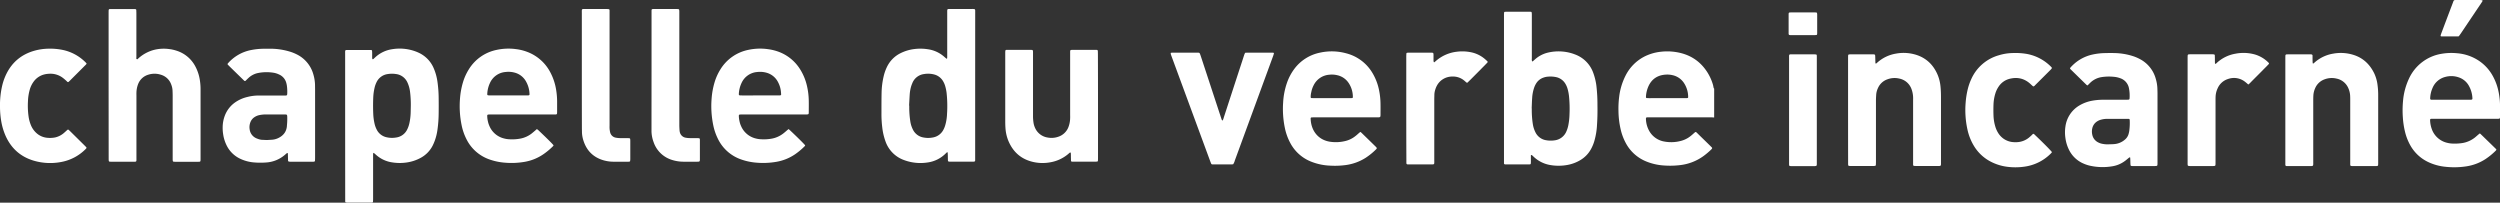
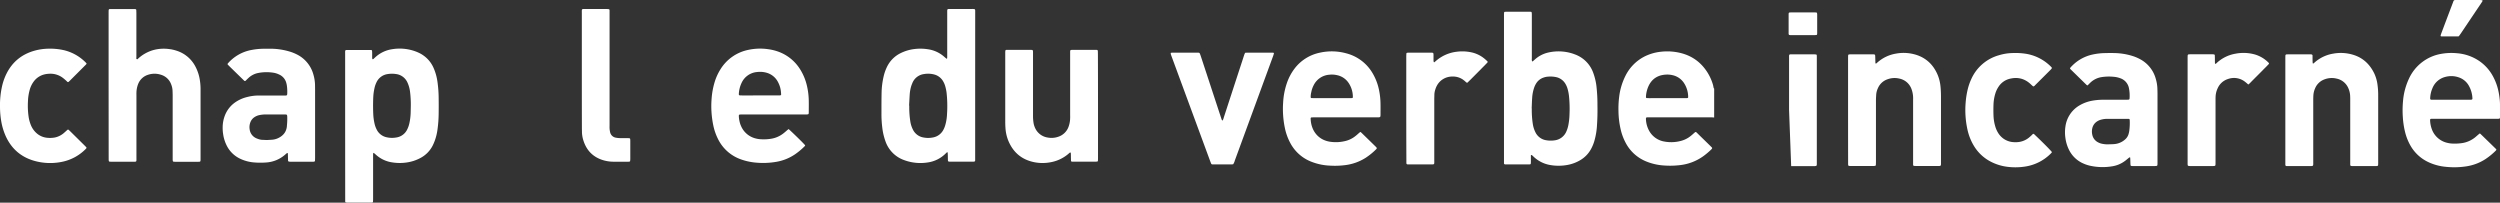
<svg xmlns="http://www.w3.org/2000/svg" id="e812748b-ae83-42e3-be15-5b76ea7667fb" data-name="Calque 1" viewBox="0 0 2378.33 192.79">
  <rect x="0" y="0" width="2378.33" height="192.79" fill="#333333" stroke="none" />
  <defs>
    <style>.ba25e8b0-d95d-4b31-8b71-bee35e8b8d12{fill:#fff;}</style>
  </defs>
  <title>chapelle-sticky-logo-light</title>
  <path class="ba25e8b0-d95d-4b31-8b71-bee35e8b8d12" d="M927.71,81.23v68.08c0,1.06,0,2.12,0,3.19s-.61,1.24-1.42,1.29l-.64,0h-22a4,4,0,0,1-1.25-.14,1,1,0,0,1-.58-.65c-.08-1.48-.08-3-.11-4.45,0-1.16-.08-2.32-.15-3.48,0-.08-.34-.23-.5-.2a1.06,1.06,0,0,0-.53.32c-.4.35-.77.73-1.15,1.1a29.86,29.86,0,0,1-16.83,8.26,44.66,44.66,0,0,1-21.93-2.06l-.89-.33a29,29,0,0,1-17.3-17.56,58.4,58.4,0,0,1-3.1-13.28,102.33,102.33,0,0,1-.77-13.33c0-6.68,0-13.36.13-20a74.94,74.94,0,0,1,1.9-15.13,42.35,42.35,0,0,1,3.11-9A28.14,28.14,0,0,1,856.6,50.65a40.44,40.44,0,0,1,13.32-4,45.63,45.63,0,0,1,12.68.19A29.53,29.53,0,0,1,898.26,54c.71.63,1.43,1.25,2.18,1.84.08.07.5-.06.52-.15a8.2,8.2,0,0,0,.16-1.57q0-6.36,0-12.73V11.53c0-3-.08-3,3-3h20.68a14.74,14.74,0,0,1,2.21.14c.24,0,.5.37.61.63a2.59,2.59,0,0,1,.12.93c0,1,0,1.91,0,2.87Zm-62.86,19.16H865c0,1,0,1.91,0,2.86a88.18,88.18,0,0,0,1.08,12.67,25.36,25.36,0,0,0,2.78,8.07,13.65,13.65,0,0,0,9.85,6.83,23.13,23.13,0,0,0,8.54,0,13.88,13.88,0,0,0,9.91-6.77,22.33,22.33,0,0,0,2.1-5,43.41,43.41,0,0,0,1.68-10.66,115,115,0,0,0-.45-20.32,40,40,0,0,0-1.4-6.52,19.47,19.47,0,0,0-1.94-4.35,13.75,13.75,0,0,0-8.41-6.34,23.08,23.08,0,0,0-9.78-.39,13.79,13.79,0,0,0-11.13,8.9,25.4,25.4,0,0,0-1,2.69,35.69,35.69,0,0,0-1.34,7.17C865.22,93,865.06,96.69,864.85,100.39Z" />
  <path class="ba25e8b0-d95d-4b31-8b71-bee35e8b8d12" d="M1044.57,100.69q0,24.51,0,49c0,1.06,0,2.12-.08,3.18a.9.9,0,0,1-.77.85c-.53,0-1.06.08-1.59.08q-10.5,0-21,0c-.42,0-.85,0-1.27,0a1,1,0,0,1-1-.94c0-1.06,0-2.12-.07-3.18,0-1.38,0-2.75-.09-4.13a.65.65,0,0,0-.37-.44.7.7,0,0,0-.58.1c-.5.39-1,.83-1.45,1.24a35.73,35.73,0,0,1-17.39,8,40.06,40.06,0,0,1-18-.87c-10.66-3-17.75-10-21.84-20.15a38.56,38.56,0,0,1-2.55-11.77c-.15-2.11-.2-4.24-.2-6.36q0-32.14,0-64.29c0-.85,0-1.7.08-2.55a1,1,0,0,1,1.07-1c.43,0,.85,0,1.27,0h21.65c2.24,0,2.32.11,2.35,2.31,0,.85,0,1.7,0,2.55q0,29,0,57.93a42,42,0,0,0,.45,6.34,18.34,18.34,0,0,0,1.41,4.88,15.61,15.61,0,0,0,12,9.35,19.46,19.46,0,0,0,10-.67,15.49,15.49,0,0,0,9.85-9.29,25.09,25.09,0,0,0,1.61-8.39c.06-1.27,0-2.54,0-3.82V52c0-1,0-1.91,0-2.87,0-1.34.34-1.66,1.72-1.66q8.26,0,16.55,0c2.33,0,4.67,0,7,0a1.06,1.06,0,0,1,1.08,1c0,1,.07,2.11.07,3.17Q1044.57,76.18,1044.57,100.69Z" />
  <path class="ba25e8b0-d95d-4b31-8b71-bee35e8b8d12" d="M328.35,120q0-34.23,0-68.45c0-4.38-.45-4,3.85-4q9.07,0,18.15,0c.85,0,1.69,0,2.54,0a1,1,0,0,1,1.08.93c0,.53.07,1.06.08,1.59,0,1.17,0,2.33,0,3.5,0,.64,0,1.28.05,1.91a1.25,1.25,0,0,0,.37.81c.25.2.58,0,.82-.21l1.63-1.51a30.09,30.09,0,0,1,16.4-7.79,43.68,43.68,0,0,1,21.63,2,36.19,36.19,0,0,1,3.52,1.46,28.39,28.39,0,0,1,13.95,14.25,49.22,49.22,0,0,1,3.72,13.11,115.36,115.36,0,0,1,1.18,15.86c.06,4.78.07,9.55,0,14.33a118.44,118.44,0,0,1-1.18,15.85,49.51,49.51,0,0,1-2.51,10.18,46.89,46.89,0,0,1-2,4.66A27.29,27.29,0,0,1,400.52,150a39.24,39.24,0,0,1-14.11,4.64,45.3,45.3,0,0,1-13-.11,29.33,29.33,0,0,1-15.66-7.21c-.71-.64-1.42-1.27-2.16-1.86-.07-.06-.47.12-.49.24a8.2,8.2,0,0,0-.16,1.57c0,3.07,0,6.15,0,9.23q0,16.4,0,32.79c0,.95-.06,1.9-.13,2.85,0,.17-.24.36-.41.46a1.61,1.61,0,0,1-.62.15c-.42,0-.85,0-1.27,0q-10.82,0-21.65,0a12,12,0,0,1-1.89-.16c-.17,0-.35-.24-.45-.41a1.43,1.43,0,0,1-.12-.62q0-1.59,0-3.18Zm62.45-18.47a99,99,0,0,0-.73-14.39A29.4,29.4,0,0,0,387.39,78a13.72,13.72,0,0,0-10.71-7.57,25.08,25.08,0,0,0-7.59,0,13.79,13.79,0,0,0-10.88,7.8,23.4,23.4,0,0,0-1.89,5.38,49.31,49.31,0,0,0-1.22,8.8c-.25,5.4-.24,10.8,0,16.2a49.19,49.19,0,0,0,1.25,9.11,23,23,0,0,0,2.22,5.93,13.54,13.54,0,0,0,8.75,6.82,22.89,22.89,0,0,0,9.46.36,13.68,13.68,0,0,0,10.77-8,24.64,24.64,0,0,0,1.86-5.4,52.5,52.5,0,0,0,1.24-9.43C390.75,105.63,390.76,103.19,390.8,101.51Z" />
  <path class="ba25e8b0-d95d-4b31-8b71-bee35e8b8d12" d="M103.32,81V13.23c0-1.17,0-2.33.05-3.5a1.14,1.14,0,0,1,1.25-1.13c.74,0,1.48,0,2.23,0h19.41c.85,0,1.69,0,2.54.09a.93.93,0,0,1,.86.77c0,1.06.09,2.12.09,3.18q0,19.73,0,39.46c0,.75,0,1.49,0,2.23s-.4,1.64.5,2c.63.23,1.07-.53,1.53-.93a35.83,35.83,0,0,1,14.7-7.93,38.19,38.19,0,0,1,14.2-.83,36.7,36.7,0,0,1,7.14,1.55A30.54,30.54,0,0,1,185.74,63a40.91,40.91,0,0,1,4.39,13.21,55.5,55.5,0,0,1,.67,9.19q0,32.46,0,64.93c0,.85,0,1.69-.06,2.54a1,1,0,0,1-1.06,1c-.53,0-1.06.05-1.59.05h-21c-.64,0-1.27-.05-1.91-.09a1,1,0,0,1-.81-.84c0-.32-.09-.63-.1-1,0-.95,0-1.91,0-2.86q0-29.13,0-58.24c0-1.7-.07-3.4-.15-5.09a17.31,17.31,0,0,0-1.18-5.26,14.83,14.83,0,0,0-10-9.48,19.57,19.57,0,0,0-12.2.11,14.83,14.83,0,0,0-9.25,8.6,23.84,23.84,0,0,0-1.69,8.37c-.05,1.06,0,2.12,0,3.19q0,29.12,0,58.24c0,4.83.53,4.28-4.19,4.3q-9.23,0-18.46,0c-.95,0-1.9,0-2.86-.08a1,1,0,0,1-.82-.84c0-.42-.09-.85-.09-1.27,0-.95,0-1.91,0-2.86Z" />
  <path class="ba25e8b0-d95d-4b31-8b71-bee35e8b8d12" d="M299.75,116.06q0,16.86,0,33.72c0,1.06-.05,2.12-.09,3.17a1,1,0,0,1-.82.83c-.21,0-.42.06-.63.06-.43,0-.85,0-1.28,0h-20c-.64,0-1.27,0-1.91-.06a1.11,1.11,0,0,1-1-1.05c0-1.16-.05-2.33-.08-3.49s0-2.12-.1-3.18a.67.67,0,0,0-.35-.47.69.69,0,0,0-.57.11c-.66.53-1.29,1.1-1.93,1.65a30.09,30.09,0,0,1-18,7.24,71.17,71.17,0,0,1-11.12-.05,37.47,37.47,0,0,1-14-3.83A27.18,27.18,0,0,1,216,139.11,35.48,35.48,0,0,1,212.34,128a39.64,39.64,0,0,1-.5-7.61,31.74,31.74,0,0,1,2-10.25,27.1,27.1,0,0,1,10-12.84,33.69,33.69,0,0,1,11.27-5,43.64,43.64,0,0,1,10.37-1.43c1.38,0,2.76,0,4.13,0h19.73c1,0,1.91,0,2.86,0a1.15,1.15,0,0,0,1-1.05c0-.21,0-.42.06-.63a43.09,43.09,0,0,0-.33-7.62,23.16,23.16,0,0,0-.69-3.1,12,12,0,0,0-6.76-7.6A18.7,18.7,0,0,0,261,69.34a41.57,41.57,0,0,0-14.88,0A18.75,18.75,0,0,0,237,73.61c-1.12,1-2.14,2-3.21,3.08-.57.55-1,.54-1.62-.06-.47-.43-.92-.89-1.37-1.33L218.73,63.53c-.68-.67-1.35-1.36-2-2a.84.84,0,0,1,0-1.15,39.23,39.23,0,0,1,21.87-12.72,64.5,64.5,0,0,1,12-1.28c2.86,0,5.73-.07,8.59,0a64.9,64.9,0,0,1,15.66,2.46,41.56,41.56,0,0,1,7.67,3,30.14,30.14,0,0,1,15.72,19.43,38.38,38.38,0,0,1,1.46,9.41c0,1.48.05,3,.05,4.45Q299.76,100.63,299.75,116.06Zm-46.07,17.16c2-.11,3.56-.18,5.14-.3a16.16,16.16,0,0,0,5.52-1.4c5-2.26,8.14-6,8.61-11.6,0-.11,0-.21,0-.32a64.24,64.24,0,0,0,.3-8.88,4.25,4.25,0,0,0-.23-1.23.69.69,0,0,0-.43-.42,5.31,5.31,0,0,0-1.25-.18c-6.46,0-12.92,0-19.38,0a29.58,29.58,0,0,0-5,.57,13,13,0,0,0-4.69,1.88,10,10,0,0,0-4,4.79,12.87,12.87,0,0,0-.78,6.86,10.7,10.7,0,0,0,7.22,8.89A14.89,14.89,0,0,0,249,133C250.68,133.07,252.37,133.15,253.68,133.22Z" />
  <path class="ba25e8b0-d95d-4b31-8b71-bee35e8b8d12" d="M750.19,122.78c.47.4.9.71,1.27,1.07,7.19,6.77,12.64,12.18,14.47,14.31.1.48-.24.77-.52,1.05a65.05,65.05,0,0,1-9,7.54A45.08,45.08,0,0,1,738.23,154a73.63,73.63,0,0,1-18.7.74,57,57,0,0,1-15.16-3.31,38.46,38.46,0,0,1-21.26-19.1,51.88,51.88,0,0,1-4.56-13.18A90,90,0,0,1,677,93.54a72.51,72.51,0,0,1,2.73-15,50.08,50.08,0,0,1,5.74-12.72,40.58,40.58,0,0,1,26.1-18.31,53.31,53.31,0,0,1,19-.74,46.79,46.79,0,0,1,9.57,2.27,40.63,40.63,0,0,1,20.46,16,50.75,50.75,0,0,1,7,16.28,67.06,67.06,0,0,1,1.8,14.17c.1,3.82,0,7.64,0,11.46,0,.32,0,.63-.06.95a1,1,0,0,1-.77.88c-.32,0-.63.1-1,.11H706.85c-1.06,0-2.11,0-3.17.09-.32,0-.78.55-.8.88a23.51,23.51,0,0,0,.62,5.36,20.82,20.82,0,0,0,1.43,4.54,20.37,20.37,0,0,0,13.69,11.88,24,24,0,0,0,5.33.84,42.69,42.69,0,0,0,10.76-.69A25.23,25.23,0,0,0,745,127.1c1.27-.95,2.44-2,3.66-3.07Zm-27.3-32h16.87c.84,0,1.69,0,2.54-.06.35,0,.85-.51.83-.84-.07-1-.14-1.9-.23-2.84a23.76,23.76,0,0,0-2.52-8.49A17.54,17.54,0,0,0,729,69.12a22.6,22.6,0,0,0-8.51-.62,17.8,17.8,0,0,0-15,10.38,27.34,27.34,0,0,0-2.62,10.75,1,1,0,0,0,.89,1.1c.85,0,1.7.07,2.54.07Z" />
-   <path class="ba25e8b0-d95d-4b31-8b71-bee35e8b8d12" d="M510.8,122.78c.47.39.89.7,1.27,1,7.42,7,13.29,12.82,14.46,14.32.05.06,0,.18.06.32a7.47,7.47,0,0,1-.56.73,64.59,64.59,0,0,1-9.28,7.71A44.86,44.86,0,0,1,498.87,154a72.75,72.75,0,0,1-18.7.75,57,57,0,0,1-15.17-3.3,38.48,38.48,0,0,1-21.4-19.37,51.43,51.43,0,0,1-4.43-12.9,90,90,0,0,1-1.56-25.32,72.78,72.78,0,0,1,2.75-15.3,50.4,50.4,0,0,1,5.73-12.72,40.54,40.54,0,0,1,26.09-18.32,53.31,53.31,0,0,1,19-.75A45.47,45.47,0,0,1,504,50.36a41,41,0,0,1,19.68,18.73,53,53,0,0,1,5.21,15.29A71.44,71.44,0,0,1,530,98c0,2.65,0,5.3,0,8,0,.63,0,1.27-.07,1.9a1.11,1.11,0,0,1-1.05,1c-.43,0-.85,0-1.27,0H467.49c-1.06,0-2.11,0-3.17.09a1.1,1.1,0,0,0-.81.87,23,23,0,0,0,.6,5.36,22,22,0,0,0,1.57,4.83,20.25,20.25,0,0,0,13.54,11.59,23.43,23.43,0,0,0,5.33.85,42.72,42.72,0,0,0,10.76-.69,25.22,25.22,0,0,0,10.33-4.68c1.27-1,2.44-2,3.66-3.06C509.77,123.64,510.25,123.24,510.8,122.78Zm-27.24-32h16.87c.85,0,1.69,0,2.54-.08a1,1,0,0,0,.8-.86,26,26,0,0,0-3.9-13.26,17.35,17.35,0,0,0-10-7.41,22.44,22.44,0,0,0-8.82-.69,17.79,17.79,0,0,0-14.92,10.42,27.21,27.21,0,0,0-2.59,10.75,1,1,0,0,0,.94,1.07c.95,0,1.9.06,2.86.06Z" />
  <path class="ba25e8b0-d95d-4b31-8b71-bee35e8b8d12" d="M82.45,60.66c-.5.55-.85,1-1.22,1.32L66.38,76.83c-.37.37-.77.73-1.16,1.08a.88.88,0,0,1-1.15-.08c-.47-.43-.9-.9-1.38-1.32-1-.9-2.08-1.82-3.18-2.64a19.59,19.59,0,0,0-13.2-3.68,22.53,22.53,0,0,0-4.39.68,17.8,17.8,0,0,0-10.18,7.18,23.17,23.17,0,0,0-3.31,6.84A46,46,0,0,0,26.6,96.48a73.33,73.33,0,0,0,.54,14,33.91,33.91,0,0,0,2.51,9.17,20.49,20.49,0,0,0,4.53,6.48,17.61,17.61,0,0,0,11.42,5,25.15,25.15,0,0,0,6.65-.34,19.1,19.1,0,0,0,8.21-4c1.23-1,2.38-2.12,3.56-3.18a1,1,0,0,1,1.42,0l1.16,1.1q7.25,7.16,14.48,14.31c.38.37.72.77,1.07,1.17a.72.72,0,0,1,0,.87c-.21.24-.41.49-.64.71a43.66,43.66,0,0,1-23.23,12.32,55.35,55.35,0,0,1-26.42-1.31c-12.29-3.72-21-11.49-26.37-23.16A59,59,0,0,1,1.12,115,82.32,82.32,0,0,1,0,101.71,81.8,81.8,0,0,1,2.3,80.58a53.25,53.25,0,0,1,4-10.72c5.57-11,14.39-18.14,26.22-21.55a52.6,52.6,0,0,1,14.12-2,59,59,0,0,1,13.58,1.3A42.91,42.91,0,0,1,81.78,59.7,9,9,0,0,1,82.45,60.66Z" />
  <path class="ba25e8b0-d95d-4b31-8b71-bee35e8b8d12" d="M553.51,68.56q0-27.84,0-55.67c0-4.82-.53-4.3,4.17-4.32q9.54,0,19.08,0c.85,0,1.69.08,2.53.17a.73.73,0,0,1,.45.41,2.62,2.62,0,0,1,.16.92c0,1.17,0,2.34,0,3.5v105c0,1.17-.06,2.34,0,3.5a21.68,21.68,0,0,0,.54,3.77A6.68,6.68,0,0,0,586,131a24.46,24.46,0,0,0,4.11.4c2.22.07,4.45,0,6.67,0,.64,0,1.27.05,1.91.1a1,1,0,0,1,.85.79c0,.53.08,1.06.08,1.59q0,8.75,0,17.49a12,12,0,0,1-.18,1.89.68.68,0,0,1-.43.43,5.36,5.36,0,0,1-1.26.15c-4.77,0-9.54,0-14.31,0a34.44,34.44,0,0,1-9.41-1.38c-9.57-2.82-15.86-9.06-18.93-18.52a28.37,28.37,0,0,1-1.46-8.12c0-1.48-.07-3-.07-4.45Q553.51,95,553.51,68.56Z" />
-   <path class="ba25e8b0-d95d-4b31-8b71-bee35e8b8d12" d="M619.83,68.29V13.54c0-1,0-1.91,0-2.87,0-2,.14-2.08,2.24-2.09,5.2,0,10.4,0,15.6,0h5.73c.63,0,1.27,0,1.9.09a1,1,0,0,1,.85.78c.05.53.11,1.06.11,1.59,0,1.69,0,3.39,0,5.09q0,51.57,0,103.14c0,1.58.12,3.17.21,4.76a8.29,8.29,0,0,0,.25,1.57,6.87,6.87,0,0,0,5.62,5.41,24.45,24.45,0,0,0,4.11.38c2.22.07,4.45,0,6.68,0,.64,0,1.27.08,1.9.12a.77.77,0,0,1,.67.59,4.43,4.43,0,0,1,.13,1.26q0,9.24,0,18.47a4,4,0,0,1-.15,1.25,1.14,1.14,0,0,1-.61.63,4.06,4.06,0,0,1-1.26.12c-4.67,0-9.34.06-14,0a35.91,35.91,0,0,1-10.33-1.64,26.65,26.65,0,0,1-17.69-17,31,31,0,0,1-2-10.27c0-1.38,0-2.76,0-4.13Z" />
  <path class="ba25e8b0-d95d-4b31-8b71-bee35e8b8d12" d="M1630.73,111.75c-1.06,0-2.11-.14-3.17-.14q-28.95,0-57.91,0c-.84,0-1.69,0-2.54,0s-1.32.42-1.28,1.4a24.76,24.76,0,0,0,3.28,11.82,20.32,20.32,0,0,0,13.89,9.76,35.49,35.49,0,0,0,15.45-.39,24.51,24.51,0,0,0,9.93-4.81c1.42-1.11,2.73-2.35,4.09-3.53a1,1,0,0,1,1.42.08c.54.51,1.06,1,1.59,1.55l11.16,10.89q.91.89,1.8,1.8c.54.55.5,1-.1,1.63l-.44.46a68.91,68.91,0,0,1-7.28,6.16,46.89,46.89,0,0,1-21.95,8.61,79.32,79.32,0,0,1-14.93.44,53.61,53.61,0,0,1-17-3.64,38.34,38.34,0,0,1-20.21-18,51.64,51.64,0,0,1-4.88-13.4,81.64,81.64,0,0,1-1.94-16.71,88.92,88.92,0,0,1,.66-13.65,60.33,60.33,0,0,1,6.29-20.56,41.19,41.19,0,0,1,16.87-17.27,45,45,0,0,1,16.3-5,52.77,52.77,0,0,1,13.64.14c12.86,1.8,23.17,7.78,30.38,18.75a46.09,46.09,0,0,1,5.8,12.68c.26.91.36,1.87.59,2.79a2.7,2.7,0,0,0,.51.75Zm-44.84-18.38h16.85c.85,0,1.69,0,2.54-.08a.85.85,0,0,0,.73-.87,24.31,24.31,0,0,0-3.7-13,17.48,17.48,0,0,0-11.09-7.89,21.84,21.84,0,0,0-6.63-.54c-7.64.5-13.2,4.1-16.4,11.15a27.94,27.94,0,0,0-2.32,9.51c0,.32,0,.64,0,1a.9.9,0,0,0,.61.64c.85,0,1.69.1,2.54.1Z" />
  <path class="ba25e8b0-d95d-4b31-8b71-bee35e8b8d12" d="M1456.4,147.49c-.07,2.22,0,4.33,0,6.45a14.89,14.89,0,0,1-.15,1.89.69.69,0,0,1-.43.44,2.93,2.93,0,0,1-.94.13h-22.59a3,3,0,0,1-.94-.13.92.92,0,0,1-.45-.42,1.45,1.45,0,0,1-.11-.62c0-1.06,0-2.13,0-3.19q0-68.23,0-136.49c0-1.17,0-2.33.08-3.5a.9.9,0,0,1,.8-.82c.52,0,1.05-.07,1.58-.07h21.64c.52,0,1,0,1.58.08a.7.7,0,0,1,.65.59,10.88,10.88,0,0,1,.16,1.89c0,2.44,0,4.88,0,7.32q0,17.34,0,34.68a5.05,5.05,0,0,0,.24,2.5.65.65,0,0,0,.52.22c.74-.6,1.45-1.24,2.16-1.87a28.2,28.2,0,0,1,11.93-6.41,44,44,0,0,1,24.76,1.07l1.48.56a29,29,0,0,1,17.34,17.52,56.35,56.35,0,0,1,3,12.33,155.14,155.14,0,0,1,1,18.41c.11,6.26,0,12.51-.42,18.76a67,67,0,0,1-2.54,15.34,37.87,37.87,0,0,1-3.15,7.63,27.55,27.55,0,0,1-10.28,10.6,36.8,36.8,0,0,1-11.84,4.47,46.48,46.48,0,0,1-16.13.24,30.26,30.26,0,0,1-16.09-7.74c-.62-.57-1.21-1.19-1.86-1.73C1457.18,147.47,1456.81,147.54,1456.4,147.49Zm.74-44.34h.09c0,.53,0,1.06,0,1.59a87,87,0,0,0,1,13.3,26.22,26.22,0,0,0,2.78,8.4,13.68,13.68,0,0,0,10.06,7,24.45,24.45,0,0,0,7.59.11,14,14,0,0,0,11.58-8.74,27,27,0,0,0,1.71-5.44,59.78,59.78,0,0,0,1.16-10.41,118.24,118.24,0,0,0-.46-17.45,41.65,41.65,0,0,0-1.32-6.85,19.58,19.58,0,0,0-2.28-5.22,13.58,13.58,0,0,0-8-5.92,25.8,25.8,0,0,0-7.88-.64,16,16,0,0,0-4.66.9,13.13,13.13,0,0,0-6.93,5.31,19.78,19.78,0,0,0-2.18,4.57,36.83,36.83,0,0,0-1.79,9.34C1457.35,96.37,1457.29,99.77,1457.14,103.15Z" />
  <path class="ba25e8b0-d95d-4b31-8b71-bee35e8b8d12" d="M1294.24,125.48a12.93,12.93,0,0,1,1,.85q6.85,6.66,13.67,13.34a5.79,5.79,0,0,1,.81,1,.74.74,0,0,1,0,.6,3,3,0,0,1-.57.75,61.84,61.84,0,0,1-10.11,8.21,47,47,0,0,1-19,6.82,77.6,77.6,0,0,1-14.61.53,54.1,54.1,0,0,1-18-3.77,38.33,38.33,0,0,1-20-17.88,52.8,52.8,0,0,1-5-13.72,89,89,0,0,1-1.74-24.68,68.19,68.19,0,0,1,3.63-18.68,49.08,49.08,0,0,1,6.93-13.19,40.48,40.48,0,0,1,24.42-15.55,51.76,51.76,0,0,1,24.89.58A40.66,40.66,0,0,1,1305.4,69a51.38,51.38,0,0,1,6.35,15.88,68.65,68.65,0,0,1,1.58,14.2c.07,3.4,0,6.8,0,10.19a5.86,5.86,0,0,1-.17,1.57,1,1,0,0,1-.62.62,3.73,3.73,0,0,1-1.25.15c-1.59,0-3.18,0-4.77,0h-55.71c-1.06,0-2.12.06-3.18.11a.86.86,0,0,0-.76.86c.15,11.07,6.6,20.23,18,22.19a37.6,37.6,0,0,0,14.53-.51,24.51,24.51,0,0,0,10-4.77c1.34-1,2.58-2.21,3.87-3.31A11.26,11.26,0,0,1,1294.24,125.48Zm-27.4-32.11h16.53c1,0,1.91,0,2.86-.07a.84.84,0,0,0,.79-.82,23.93,23.93,0,0,0-4.17-13.77,17.42,17.42,0,0,0-10.54-7.13,21.9,21.9,0,0,0-7.89-.48A18,18,0,0,0,1249.78,81a23.28,23.28,0,0,0-2.29,6.58,18.87,18.87,0,0,0-.59,5c0,.23.35.67.56.69.85,0,1.69.11,2.54.11Z" />
  <path class="ba25e8b0-d95d-4b31-8b71-bee35e8b8d12" d="M1163.05,114.75a9.51,9.51,0,0,0,1.09-2.69q9.16-28.12,18.35-56.23c.46-1.41.9-2.83,1.39-4.23a10.62,10.62,0,0,1,.74-1.41c.8,0,1.53-.1,2.27-.1q11.46,0,22.92,0c.53,0,1,0,1.58.07.25,0,.6.44.54.67-.21.71-.39,1.43-.64,2.12q-5.36,14.64-10.72,29.27-12.91,35.23-25.83,70.46a12.1,12.1,0,0,1-1.56,3.55,8.35,8.35,0,0,1-1.19.16q-9.06,0-18.14,0c-.21,0-.42,0-.63,0a1.16,1.16,0,0,1-1-.74c-.33-.77-.64-1.56-.94-2.36q-18.36-49.83-36.73-99.67c-.29-.79-.58-1.59-.8-2.41a2.89,2.89,0,0,1,.12-1c.56,0,1.09-.12,1.61-.12h23.87a4.77,4.77,0,0,1,1.26.1,1.2,1.2,0,0,1,.73.54,19.82,19.82,0,0,1,.91,2.36q3.54,10.72,7.06,21.45,6.11,18.58,12.22,37.16c.26.81.52,1.62.85,2.4C1162.52,114.35,1162.83,114.52,1163.05,114.75Z" />
  <path class="ba25e8b0-d95d-4b31-8b71-bee35e8b8d12" d="M1337.83,103.14q0-24.51,0-49c0-1.06.05-2.12.1-3.18a1,1,0,0,1,.84-.8c.53,0,1.06-.07,1.58-.07q10.52,0,21,0c.52,0,1.05.06,1.58.11a.74.74,0,0,1,.66.58,7,7,0,0,1,.16,1.58c0,1.8,0,3.6,0,5.41A5.37,5.37,0,0,0,1364,59c0,.12.42.29.5.23a14.52,14.52,0,0,0,1.23-1,36.59,36.59,0,0,1,20-9,41.39,41.39,0,0,1,12.67.29,29.22,29.22,0,0,1,14.48,6.85c.72.62,1.42,1.28,2.11,1.93a.83.83,0,0,1,.08,1.14c-.58.62-1.16,1.24-1.76,1.84q-7,7.13-14.11,14.24c-1,1-2,1.94-2.94,2.9a.89.89,0,0,1-1.16.09c-.57-.48-1.12-1-1.68-1.46a16.62,16.62,0,0,0-11.67-4.24,17.27,17.27,0,0,0-6.21,1.11c-5.31,2.13-8.55,6.1-10.17,11.47a17,17,0,0,0-.81,4.69c0,1.49-.09,3-.09,4.45q0,28.8,0,57.6c0,4.84.52,4.23-4.22,4.26-6.15,0-12.3,0-18.45,0-.85,0-1.7,0-2.55,0s-1.29-.37-1.31-1.37,0-1.91,0-2.87Q1337.82,127.65,1337.83,103.14Z" />
  <path class="ba25e8b0-d95d-4b31-8b71-bee35e8b8d12" d="M1985.89,81.28a4,4,0,0,1-.88-.49q-7.62-7.44-15.23-14.91a2.36,2.36,0,0,1-.38-.5.65.65,0,0,1,.08-.85,38.93,38.93,0,0,1,21.2-12.64,60.26,60.26,0,0,1,11-1.36c3.81-.1,7.63-.14,11.45,0a62.06,62.06,0,0,1,15,2.54,40.27,40.27,0,0,1,7.91,3.29,30.1,30.1,0,0,1,14.92,19,36.27,36.27,0,0,1,1.43,8.77c.05,1.7.12,3.4.12,5.09q0,32.46,0,64.9c0,1,0,1.91-.07,2.87a1.22,1.22,0,0,1-.81.88c-.52,0-1.05.09-1.58.09h-21a6.41,6.41,0,0,1-1.58-.13.94.94,0,0,1-.61-.63c-.12-1-.14-2.1-.18-3.16,0-1.37-.08-2.75-.15-4.12,0-.09-.37-.26-.51-.22a2.61,2.61,0,0,0-.81.46c-1.32,1.07-2.59,2.21-4,3.2a27.14,27.14,0,0,1-12,4.88,55.41,55.41,0,0,1-21.16-.64,33.77,33.77,0,0,1-5.73-1.9,27.39,27.39,0,0,1-14.18-13.52,35.66,35.66,0,0,1-3.25-10.92,37.09,37.09,0,0,1,0-10.78,27.51,27.51,0,0,1,13.14-20.06,36.66,36.66,0,0,1,12.45-4.63,57.93,57.93,0,0,1,11.08-.88c6.89,0,13.78,0,20.68,0,.95,0,1.9-.07,2.85-.13a1,1,0,0,0,.81-.86,35.77,35.77,0,0,0-.59-10.12,12.41,12.41,0,0,0-8.23-9.37,22.9,22.9,0,0,0-6.19-1.37,46.09,46.09,0,0,0-11.73.32,19.91,19.91,0,0,0-10.17,4.9c-.78.71-1.51,1.49-2.27,2.22C1986.56,80.77,1986.22,81,1985.89,81.28Zm20.69,56c1.48-.06,3-.05,4.45-.18a17.58,17.58,0,0,0,10.89-4.65,10.76,10.76,0,0,0,3-4.77,25.14,25.14,0,0,0,.71-3.09,55.51,55.51,0,0,0,.45-10.15c0-.1,0-.21,0-.31a1.07,1.07,0,0,0-1-1.07c-.31,0-.63,0-.95,0-6.57,0-13.14,0-19.71,0a22.82,22.82,0,0,0-5.34.72,13.11,13.11,0,0,0-3.8,1.57,10.37,10.37,0,0,0-4.84,6.78,13.71,13.71,0,0,0,0,6,10.42,10.42,0,0,0,5,7,15.48,15.48,0,0,0,3.51,1.46A26.74,26.74,0,0,0,2006.58,137.3Z" />
  <path class="ba25e8b0-d95d-4b31-8b71-bee35e8b8d12" d="M2200.65,60.49c.32-.25.66-.5,1-.78a35.27,35.27,0,0,1,18.11-8.7,40.23,40.23,0,0,1,20.69,1.72c8.41,3.07,14.27,9,18.16,16.91a36.1,36.1,0,0,1,3.19,11,70.27,70.27,0,0,1,.65,9.52q0,32.15,0,64.31c0,.84,0,1.69-.07,2.54a1,1,0,0,1-.78.88,10.7,10.7,0,0,1-1.27.12H2238a7.52,7.52,0,0,1-1.56-.22.87.87,0,0,1-.44-.41,1.45,1.45,0,0,1-.15-.62c0-1.06,0-2.12,0-3.18V95.59c0-1.48,0-3-.08-4.45a20,20,0,0,0-1.66-7.09,15.54,15.54,0,0,0-11.35-9.3,19.34,19.34,0,0,0-11.27.71,15.29,15.29,0,0,0-9,8.45,19.51,19.51,0,0,0-1.7,6.75c-.11,1.8-.13,3.61-.13,5.41q0,27.86,0,55.71V154c0,4.18.39,4-3.95,4h-18.78c-.85,0-1.7,0-2.55,0a1.18,1.18,0,0,1-1.26-1.14c0-.74,0-1.48,0-2.23v-7.32q0-45.53,0-91.05c0-1.16,0-2.33.06-3.5a1.11,1.11,0,0,1,1-1l1.27-.05h21.33c.42,0,.85,0,1.27.07a1.07,1.07,0,0,1,.94,1.1c0,1.8,0,3.6.05,5.41a17,17,0,0,0,.15,1.89C2200.15,60.27,2200.44,60.36,2200.65,60.49Z" />
  <path class="ba25e8b0-d95d-4b31-8b71-bee35e8b8d12" d="M1758.13,104.74q0-24.51,0-49c0-1.06,0-2.12.08-3.18a1,1,0,0,1,.85-.79c.52,0,1-.09,1.58-.09q10.5,0,21,0a6.29,6.29,0,0,1,1.57.15,1,1,0,0,1,.65.6A23.53,23.53,0,0,1,1784,55c.06,1.69.09,3.38.14,5.07,0,.27.51.49.72.34s.18-.11.27-.18.48-.41.72-.63A35.27,35.27,0,0,1,1803.72,51a39.88,39.88,0,0,1,20.69,1.66c9.2,3.38,15.37,9.93,19.08,18.89a38.54,38.54,0,0,1,2.61,11.11c.31,3.27.43,6.55.42,9.85q0,30.71,0,61.42c0,4.23.36,4-3.9,4h-18.77c-1,0-1.91-.05-2.86-.09a1.07,1.07,0,0,1-1-1c0-1.06,0-2.12,0-3.18V94.78a25.4,25.4,0,0,0-1.61-10.3,15.53,15.53,0,0,0-11.68-9.76,19.4,19.4,0,0,0-11,.69,15.29,15.29,0,0,0-9.12,8.35,17.61,17.61,0,0,0-1.68,6.1c-.13,2-.24,4-.24,6q0,29,0,57.92c0,1.06-.05,2.12-.1,3.17a1,1,0,0,1-.8.86c-.53.05-1.06.11-1.58.11h-21.64a8.29,8.29,0,0,1-1.58-.13.76.76,0,0,1-.66-.6,7.58,7.58,0,0,1-.13-.94c0-.95,0-1.91,0-2.86Q1758.13,129.08,1758.13,104.74Z" />
  <path class="ba25e8b0-d95d-4b31-8b71-bee35e8b8d12" d="M2358.92,127c.31.1.56.11.7.24q7.43,7.2,14.82,14.42a3.43,3.43,0,0,1,.49.81,5.19,5.19,0,0,1-.56.78,63.75,63.75,0,0,1-10.08,8.24,45.91,45.91,0,0,1-17.71,6.72,76,76,0,0,1-20,.47,49.58,49.58,0,0,1-16.2-4.36,38.18,38.18,0,0,1-17.12-15.61A50.31,50.31,0,0,1,2288,125.5a78.67,78.67,0,0,1-2.07-13.49,94.24,94.24,0,0,1,.12-15.58,62.3,62.3,0,0,1,5.72-21.71,41.42,41.42,0,0,1,30.88-23.53,55.15,55.15,0,0,1,14.9-.53,43.56,43.56,0,0,1,20.81,7.21,41.35,41.35,0,0,1,13,14.2,52.51,52.51,0,0,1,5.77,16.1,68.74,68.74,0,0,1,1.24,13.28c0,3,0,5.94,0,8.91a11,11,0,0,1-.12,1.9,1,1,0,0,1-.6.62,6.85,6.85,0,0,1-1.57.13c-2.66,0-5.31,0-8,0h-52.19c-1,0-1.91,0-2.86,0-.79,0-1.23.44-1.2,1.14a27,27,0,0,0,1.64,8.71,20.38,20.38,0,0,0,14.9,13.06,23.14,23.14,0,0,0,5.35.68,47.16,47.16,0,0,0,9.19-.57,26.14,26.14,0,0,0,11.49-5.16c1.16-.92,2.25-1.93,3.38-2.89ZM2331.71,94.9h16.53c1,0,1.91,0,2.86-.07a1,1,0,0,0,1-1,26.5,26.5,0,0,0-3.65-12.69,17.21,17.21,0,0,0-9.19-7.47,21.42,21.42,0,0,0-13.13-.45,17.81,17.81,0,0,0-12,10.52,26.59,26.59,0,0,0-2.23,9.86c0,.78.35,1.26,1.06,1.29s1.7,0,2.54,0Z" />
  <path class="ba25e8b0-d95d-4b31-8b71-bee35e8b8d12" d="M1934.39,127.29a2.51,2.51,0,0,1,1.3.88c7.71,7.32,14.79,14.44,16.4,16.52a7.23,7.23,0,0,1-.72,1,43.48,43.48,0,0,1-23.77,12.59,59.94,59.94,0,0,1-17.43.46,46.69,46.69,0,0,1-14.35-4,40.38,40.38,0,0,1-18-16,50.91,50.91,0,0,1-6.21-15.93A85.66,85.66,0,0,1,1870,97.46a77.25,77.25,0,0,1,2.13-13.17,52.88,52.88,0,0,1,3.19-9,40.8,40.8,0,0,1,26.36-22.75,48.06,48.06,0,0,1,12.83-2.08,65.76,65.76,0,0,1,13,.73A43.26,43.26,0,0,1,1951.6,63.9a1.42,1.42,0,0,1,.34.53.79.79,0,0,1,0,.59,11.76,11.76,0,0,1-1,1.2q-7.42,7.43-14.87,14.83a3.45,3.45,0,0,1-1.57,1.2,3.76,3.76,0,0,1-.72-.4c-1.27-1.12-2.47-2.34-3.81-3.37-5.73-4.42-12.14-5.23-19-3.28a17.67,17.67,0,0,0-9.7,7.34,23.19,23.19,0,0,0-3,6.29,40.12,40.12,0,0,0-1.79,10.63c-.13,3.5-.13,7,0,10.5a41,41,0,0,0,1.78,10.64,23.61,23.61,0,0,0,2.44,5.51,18.28,18.28,0,0,0,15.79,9.15,22.29,22.29,0,0,0,4.75-.27,19.37,19.37,0,0,0,8.88-4c1.07-.86,2.06-1.83,3.09-2.75C1933.54,127.86,1933.84,127.4,1934.39,127.29Z" />
  <path class="ba25e8b0-d95d-4b31-8b71-bee35e8b8d12" d="M2138.89,80.43c-1.18-1-2.11-1.88-3.13-2.64a17,17,0,0,0-16.26-2.61,16,16,0,0,0-9.83,8.94,20.53,20.53,0,0,0-1.9,7.67c-.07,1.38-.06,2.76-.06,4.14v57.92c0,1.06,0,2.12-.08,3.17a1,1,0,0,1-.83.83,10.7,10.7,0,0,1-1.27.11h-22.27a8.82,8.82,0,0,1-1.26-.13,1,1,0,0,1-.8-.87c0-.31-.06-.63-.06-1,0-.74,0-1.48,0-2.23v-98c0-1.06,0-2.12.09-3.18a1.07,1.07,0,0,1,.85-.82c.52,0,1-.09,1.58-.09q10.5,0,21,0c.53,0,1.06.06,1.58.11a1,1,0,0,1,.79.87c0,1,.05,1.9.07,2.86,0,1.59,0,3.18.06,4.77a.58.58,0,0,0,.33.44.66.66,0,0,0,.56-.08,5.4,5.4,0,0,0,.71-.64,34.74,34.74,0,0,1,17.68-8.84,40.25,40.25,0,0,1,18.58.65,30.17,30.17,0,0,1,13.21,7.94c.45.45.44.85,0,1.37l-1.55,1.59L2144.3,75.15q-2,2-4,4.07C2139.9,79.58,2139.49,79.91,2138.89,80.43Z" />
-   <path class="ba25e8b0-d95d-4b31-8b71-bee35e8b8d12" d="M1702,104.68q0-24.51,0-49c0-4.38-.43-4,3.85-4q9.7,0,19.42,0a23.87,23.87,0,0,1,2.53.16.74.74,0,0,1,.45.42,3.36,3.36,0,0,1,.15.94q0,1.59,0,3.18v97.09c0,.85,0,1.7,0,2.55,0,1.63-.3,1.9-1.8,2h-22.6c-1.8,0-2-.23-2-2,0-.85,0-1.7,0-2.55Z" />
+   <path class="ba25e8b0-d95d-4b31-8b71-bee35e8b8d12" d="M1702,104.68q0-24.51,0-49c0-4.38-.43-4,3.85-4q9.7,0,19.42,0a23.87,23.87,0,0,1,2.53.16.74.74,0,0,1,.45.42,3.36,3.36,0,0,1,.15.94q0,1.59,0,3.18v97.09c0,.85,0,1.7,0,2.55,0,1.63-.3,1.9-1.8,2h-22.6Z" />
  <path class="ba25e8b0-d95d-4b31-8b71-bee35e8b8d12" d="M2339.19,34.47a9.14,9.14,0,0,1-1,.18h-15.26a7.06,7.06,0,0,1-.92-.15c-.08-.21-.24-.43-.2-.59a19.28,19.28,0,0,1,.66-2.12q5.47-14.57,11-29.12c1-2.7.79-2.67,3.86-2.67,7.31,0,14.62,0,21.93,0a13.45,13.45,0,0,1,2.19.23c.12,0,.26.31.28.49a1,1,0,0,1-.18.58c-.39.63-.8,1.25-1.21,1.87L2341,31.93C2340.38,32.8,2339.76,33.65,2339.19,34.47Z" />
  <path class="ba25e8b0-d95d-4b31-8b71-bee35e8b8d12" d="M1715,33.43H1703.9a6.89,6.89,0,0,1-1.57-.12,1.12,1.12,0,0,1-.64-.59,2.24,2.24,0,0,1-.12-.94V13.67c0-.31,0-.63.07-.95a1,1,0,0,1,.79-.84c.53,0,1.06-.08,1.58-.09h22.24a13.13,13.13,0,0,1,1.88.16.68.68,0,0,1,.44.42,8.2,8.2,0,0,1,.18,1.56c0,3.17,0,6.35,0,9.53,0,2.54,0,5.08,0,7.62a8.34,8.34,0,0,1-.11,1.58.73.73,0,0,1-.61.63c-.63.06-1.26.12-1.89.12Z" />
</svg>